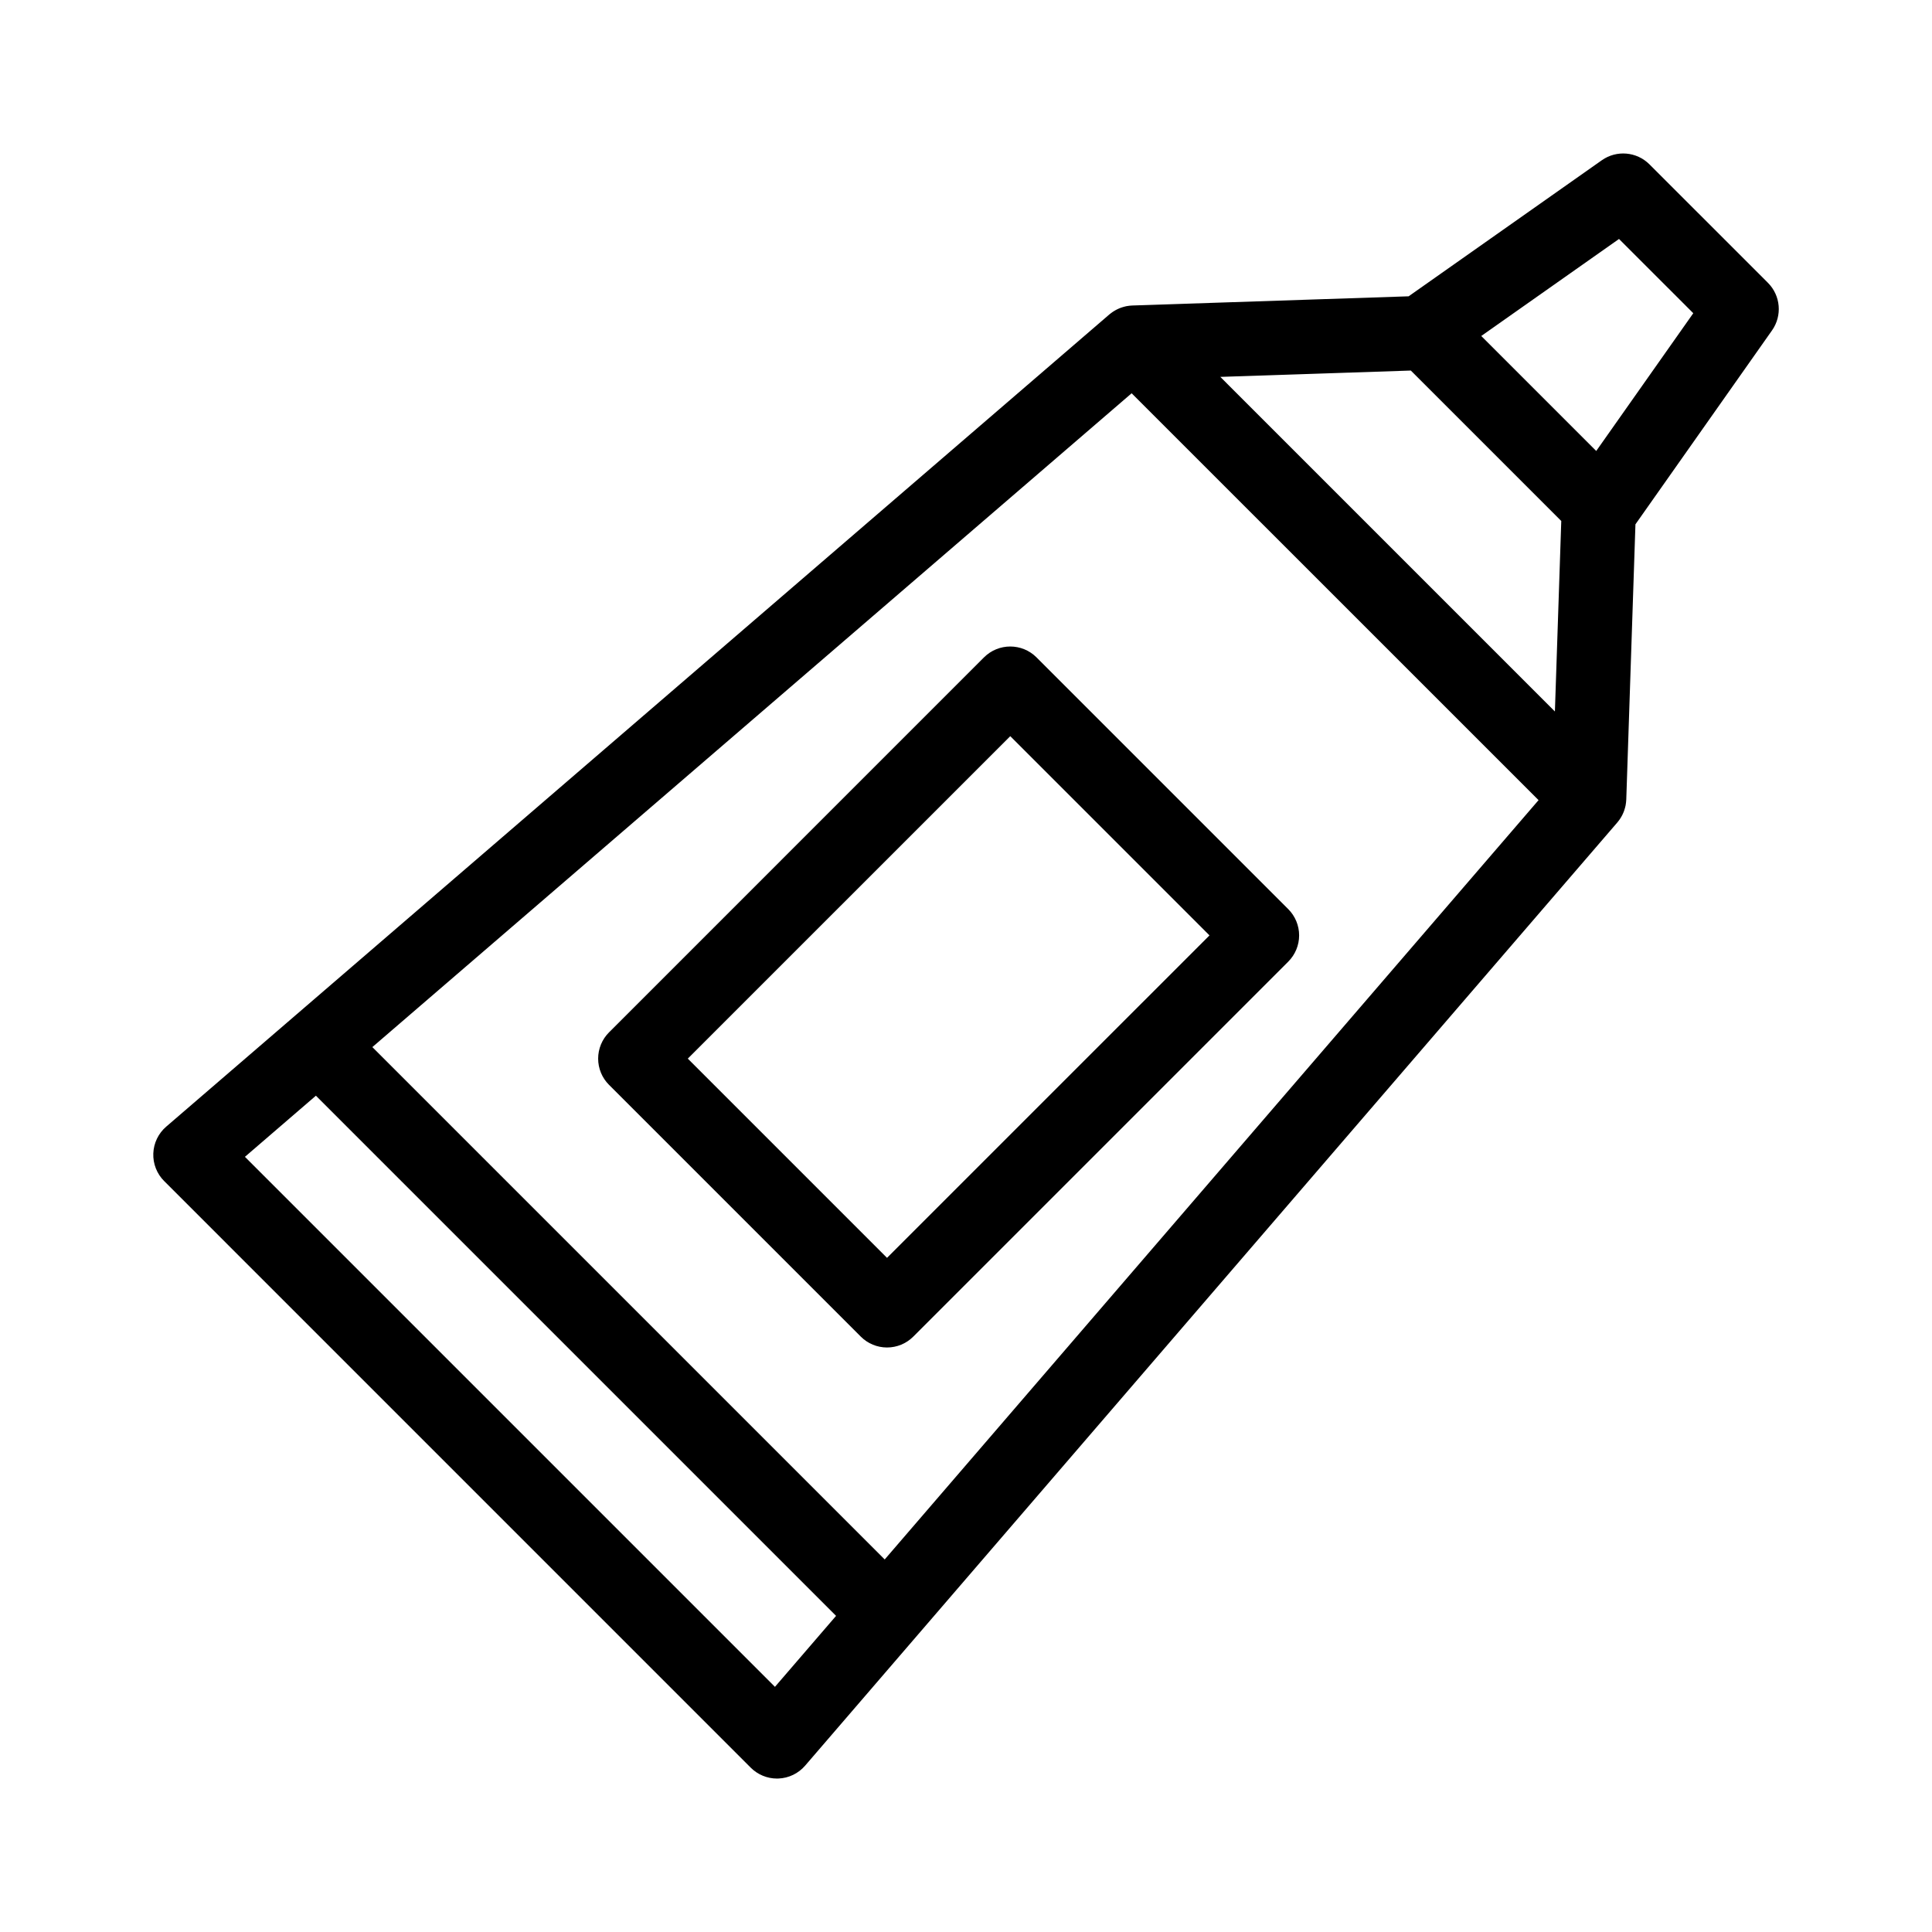
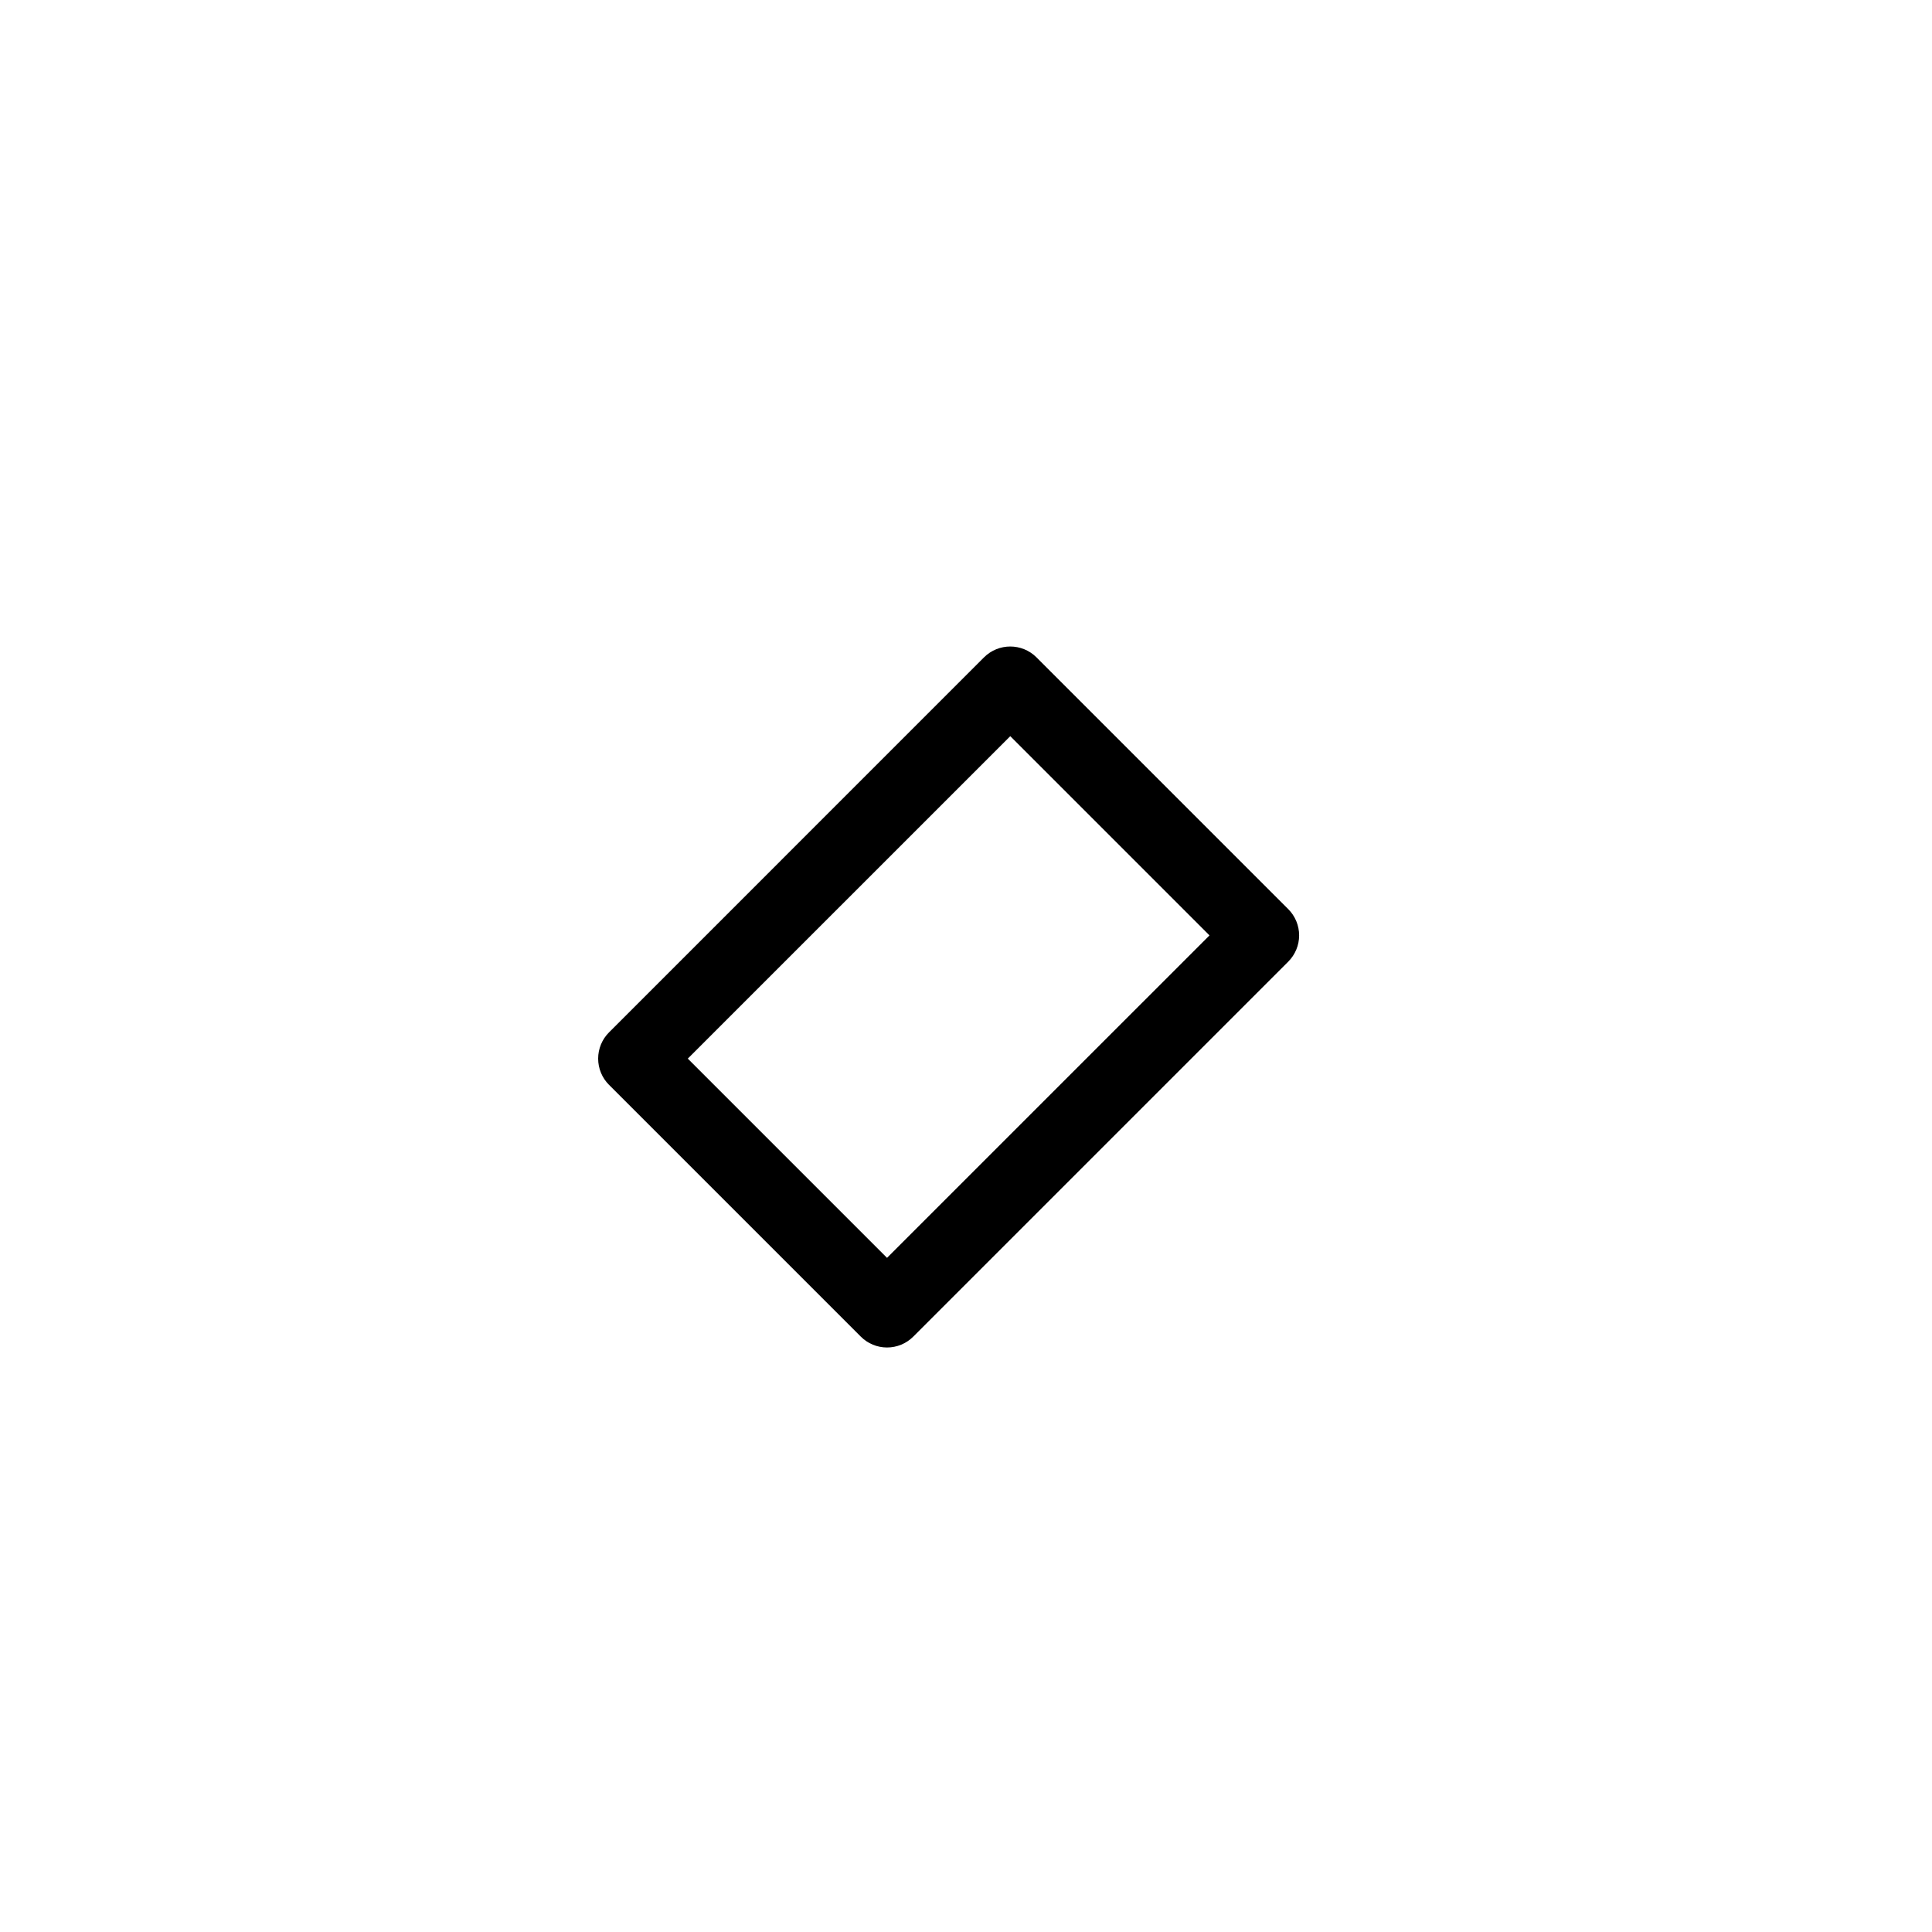
<svg xmlns="http://www.w3.org/2000/svg" fill="#000000" width="800px" height="800px" version="1.1" viewBox="144 144 512 512">
  <g>
-     <path d="m581.12 187.55c-3.387-3.379-8.711-3.836-12.625-1.082l-51.195 36.055-73.23 2.438c-0.121 0-0.242 0.02-0.367 0.027-0.121 0.008-0.234 0.016-0.352 0.027-0.188 0.02-0.375 0.051-0.562 0.082-0.109 0.02-0.223 0.031-0.332 0.055-0.219 0.043-0.434 0.098-0.648 0.16-0.172 0.047-0.34 0.098-0.508 0.156-0.176 0.059-0.352 0.113-0.523 0.184-0.137 0.055-0.266 0.117-0.398 0.176s-0.281 0.125-0.418 0.195c-0.137 0.074-0.258 0.141-0.387 0.211-0.129 0.074-0.277 0.156-0.41 0.242-0.117 0.074-0.234 0.152-0.352 0.23-0.148 0.098-0.289 0.207-0.43 0.316-0.098 0.074-0.195 0.152-0.297 0.23-0.039 0.031-0.078 0.059-0.117 0.094l-249.93 215.23c-2.074 1.785-3.309 4.356-3.41 7.09-0.105 2.734 0.938 5.391 2.875 7.324l155.45 155.46c1.848 1.844 4.352 2.883 6.961 2.883 0.121 0 0.246 0 0.367-0.008 2.731-0.102 5.297-1.34 7.082-3.41l215.24-249.95c0.031-0.035 0.059-0.074 0.086-0.109 0.086-0.098 0.164-0.207 0.246-0.309 0.098-0.133 0.203-0.27 0.301-0.41 0.082-0.121 0.164-0.242 0.242-0.367s0.156-0.254 0.227-0.387c0.074-0.129 0.152-0.273 0.223-0.41s0.121-0.258 0.18-0.387c0.059-0.129 0.133-0.285 0.188-0.43 0.059-0.145 0.105-0.301 0.16-0.453 0.07-0.211 0.137-0.422 0.191-0.633 0.051-0.191 0.098-0.383 0.141-0.578 0.023-0.121 0.039-0.242 0.059-0.363 0.027-0.176 0.059-0.352 0.074-0.527 0.016-0.129 0.02-0.254 0.031-0.383 0.008-0.129 0.023-0.227 0.027-0.344l2.43-72.93 36.184-51.375 0.004-0.004c2.758-3.91 2.301-9.238-1.082-12.625zm-25.055 145-88.668-88.672 50.488-1.68 39.867 39.867zm-112.17-84.328 107.84 107.82-173.28 201.23-135.78-135.78zm-94.527 342.81-140.46-140.46 18.809-16.199 137.85 137.85zm217.65-327.52-30.469-30.473 36.508-25.711 19.68 19.676z" />
    <path d="m305.4 431.5 66.715 66.715c1.844 1.848 4.348 2.883 6.957 2.883s5.113-1.035 6.957-2.883l99.371-99.371c1.844-1.844 2.883-4.348 2.883-6.957 0-2.609-1.039-5.113-2.883-6.961l-66.715-66.715c-3.844-3.84-10.074-3.84-13.918 0l-99.367 99.375c-1.848 1.844-2.883 4.348-2.883 6.957 0 2.609 1.035 5.113 2.883 6.957zm106.33-92.406 52.797 52.797-85.457 85.453-52.797-52.797z" />
  </g>
</svg>